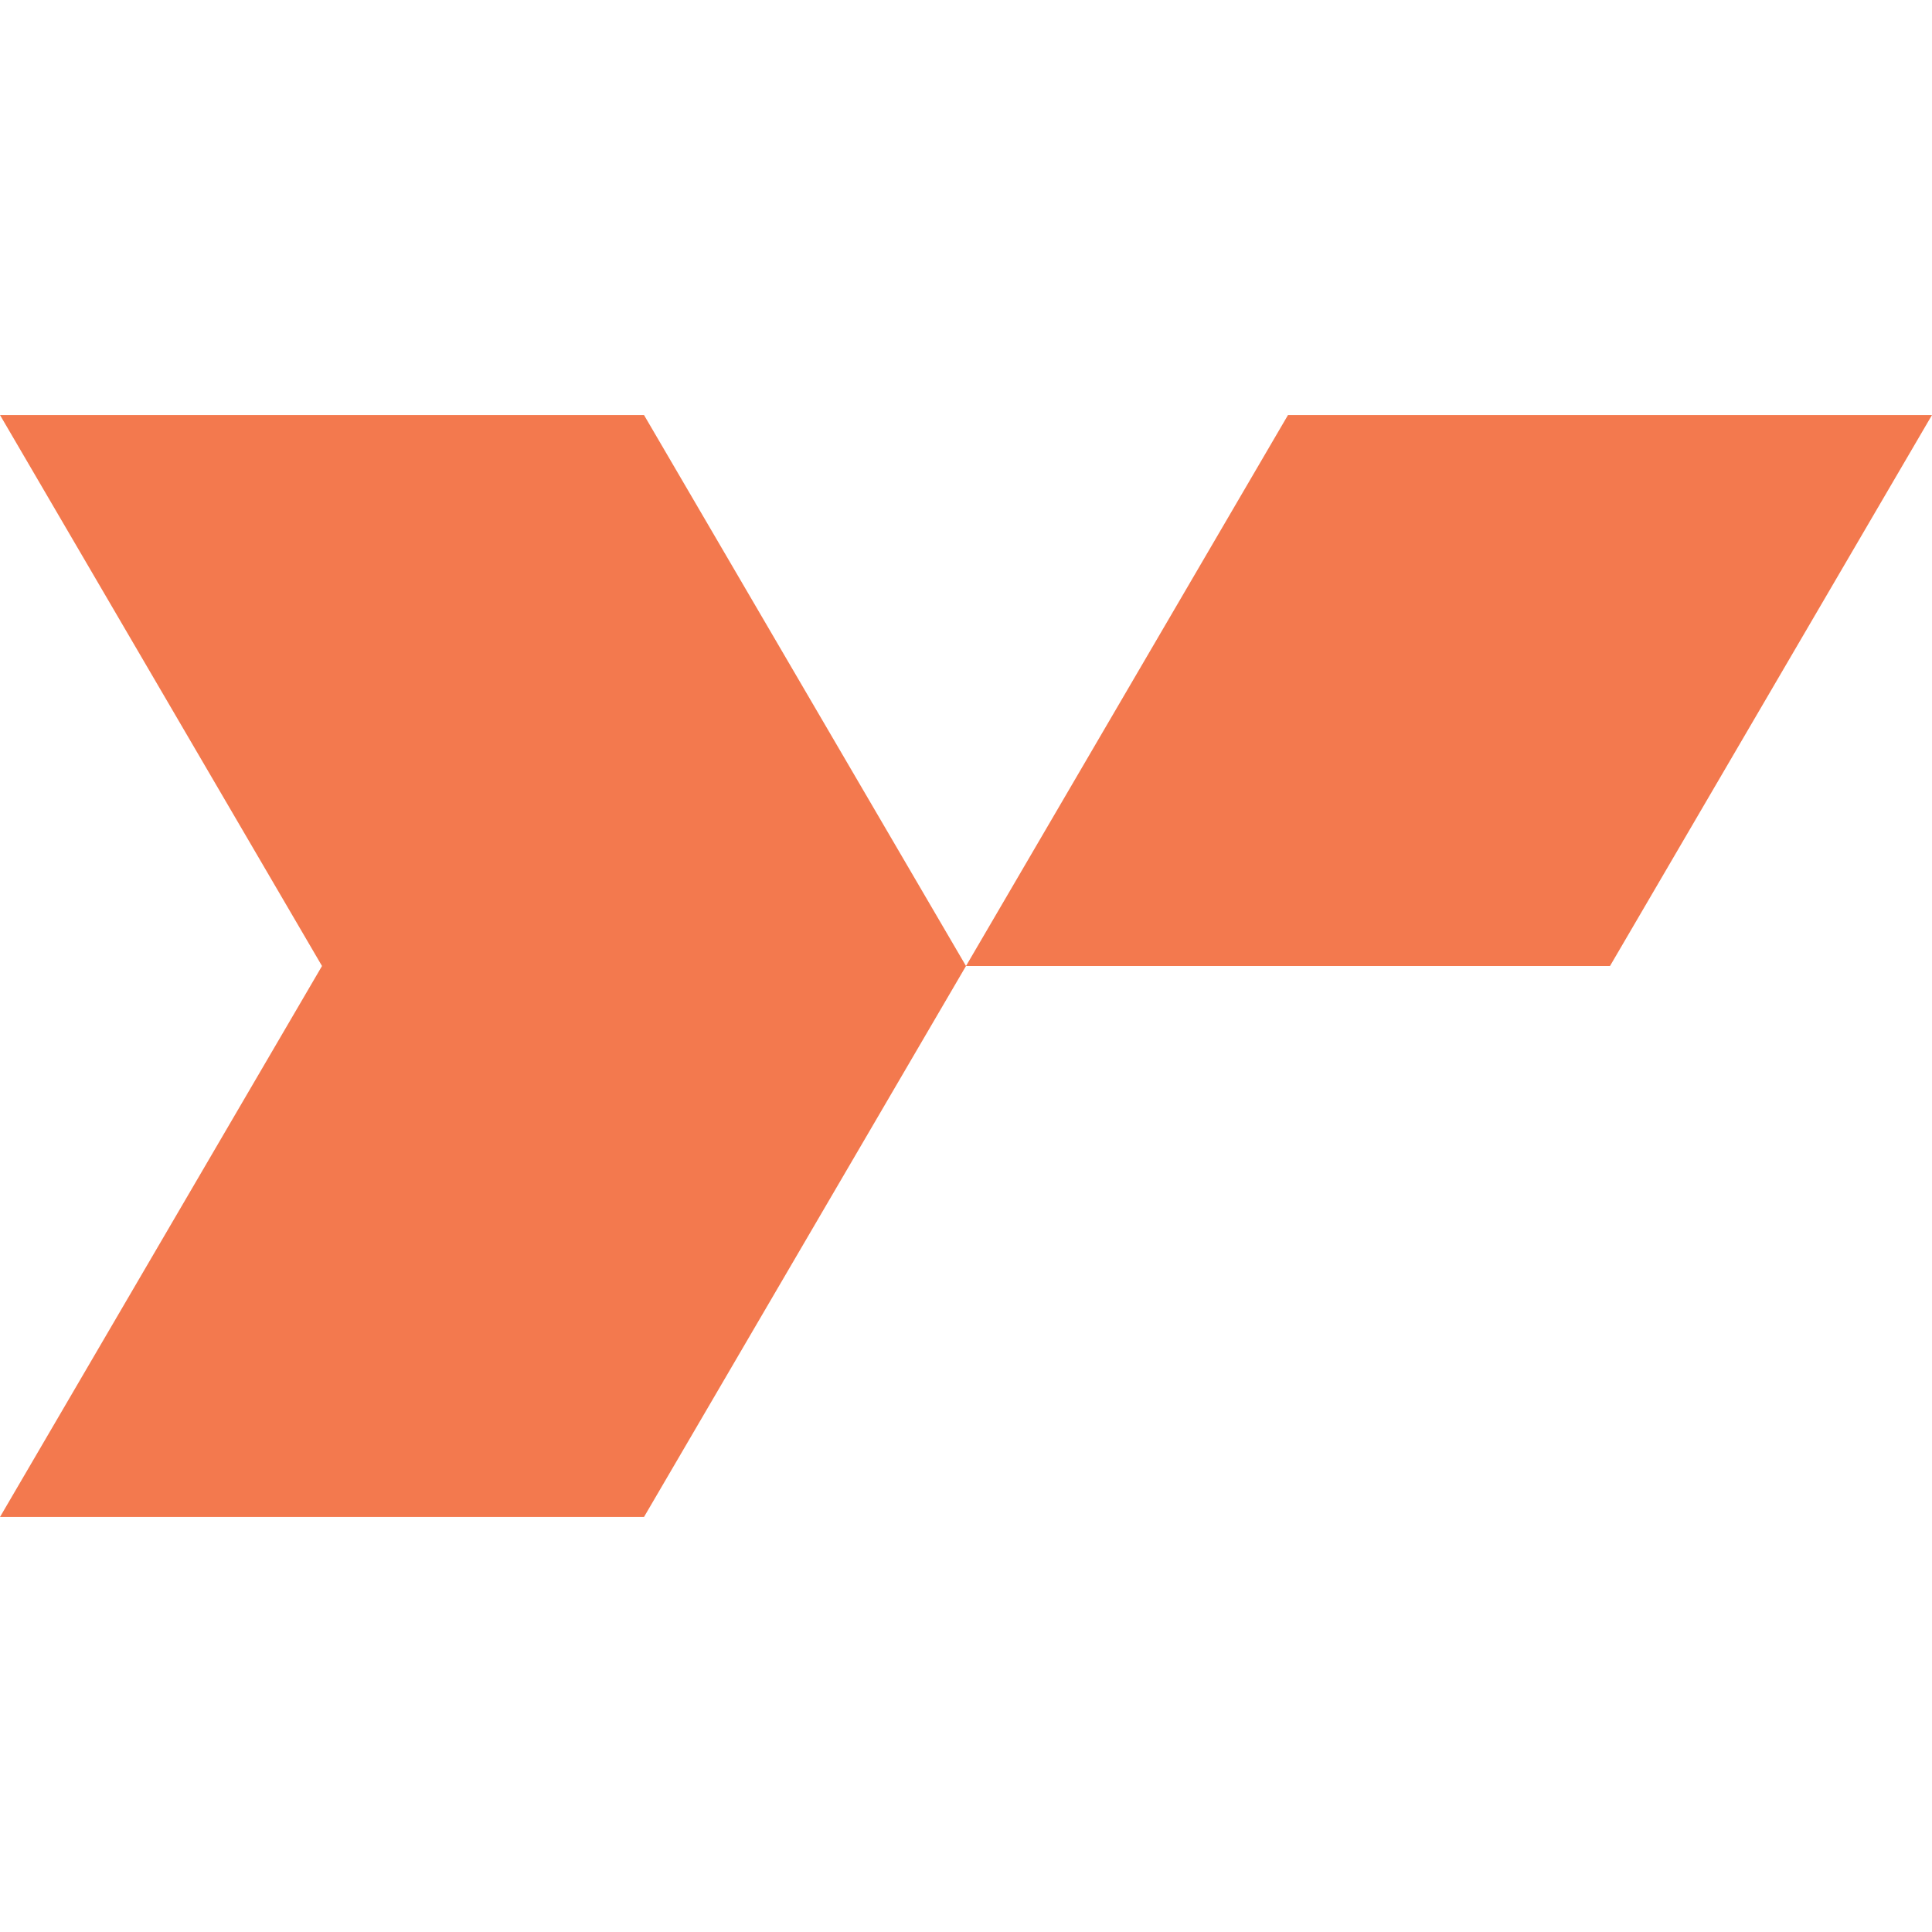
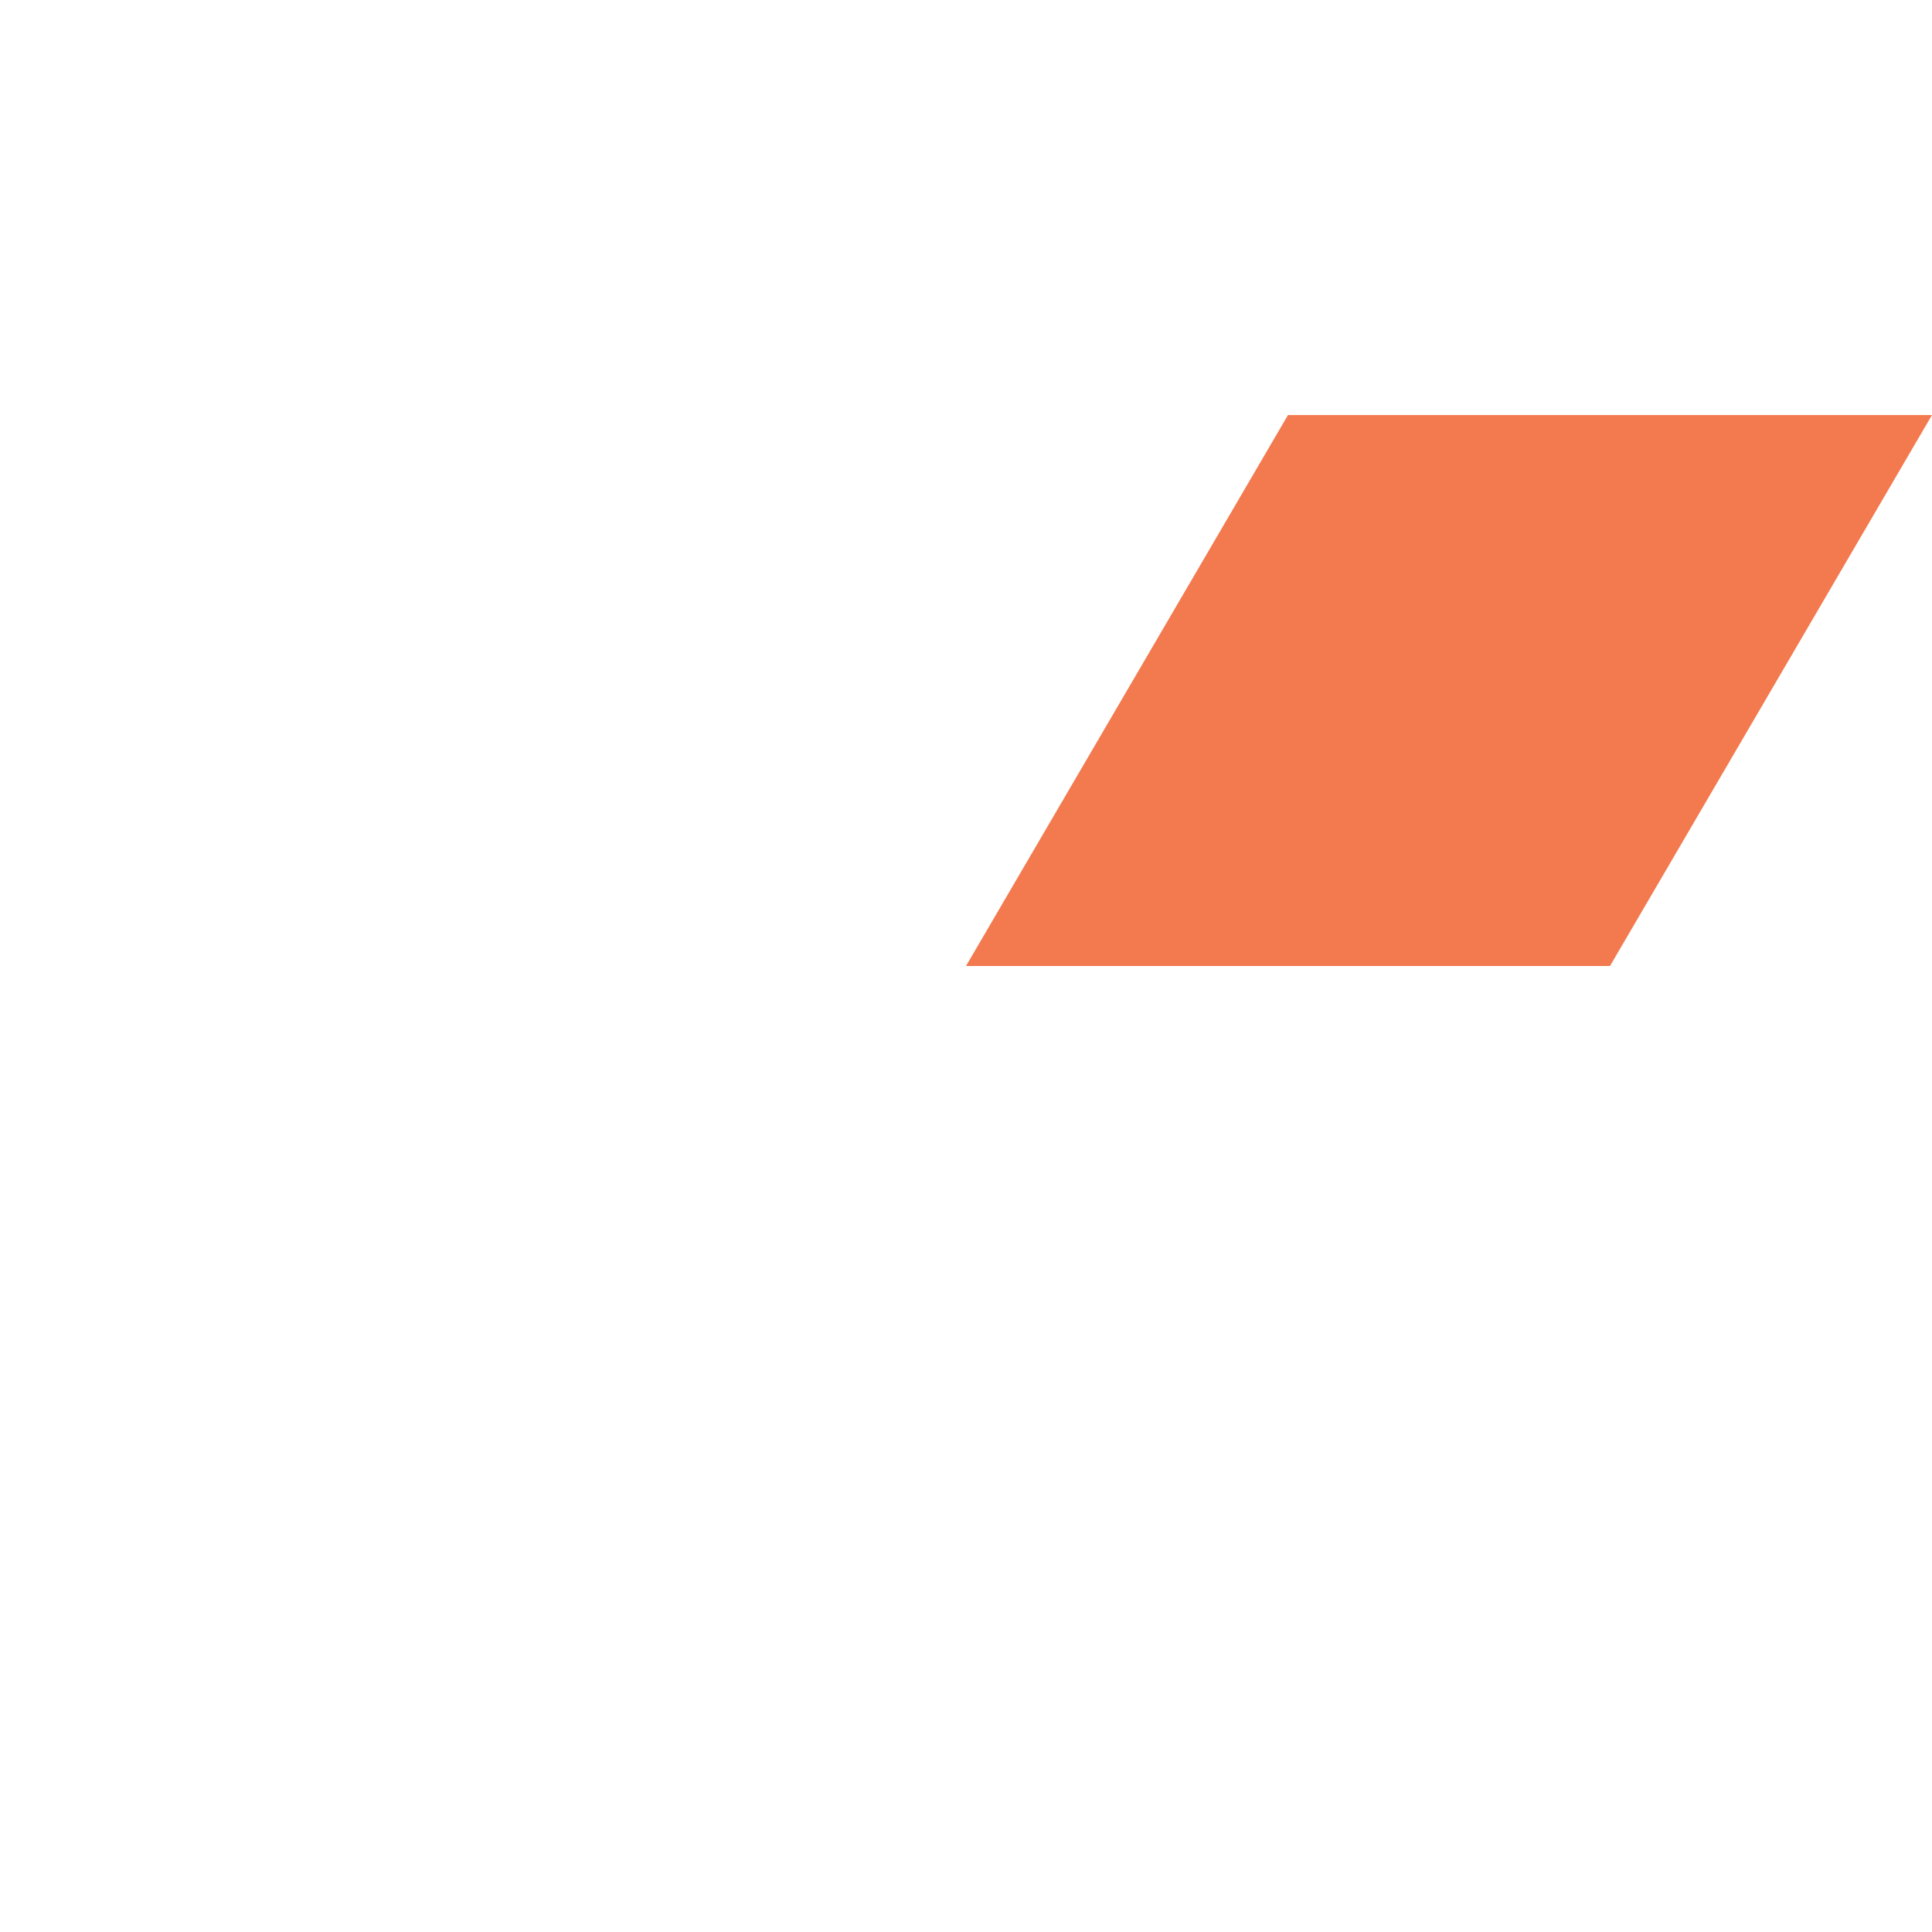
<svg xmlns="http://www.w3.org/2000/svg" width="270" height="270" viewBox="0 0 270 270" fill="none">
  <path d="M270 58H180L135 135H225L270 58Z" fill="#F3794E" />
-   <path d="M135 135L45 135L0 212H90L135 135Z" fill="#F3794E" />
-   <path d="M135 135L45 135L0 58H90L135 135Z" fill="#F3794E" />
</svg>